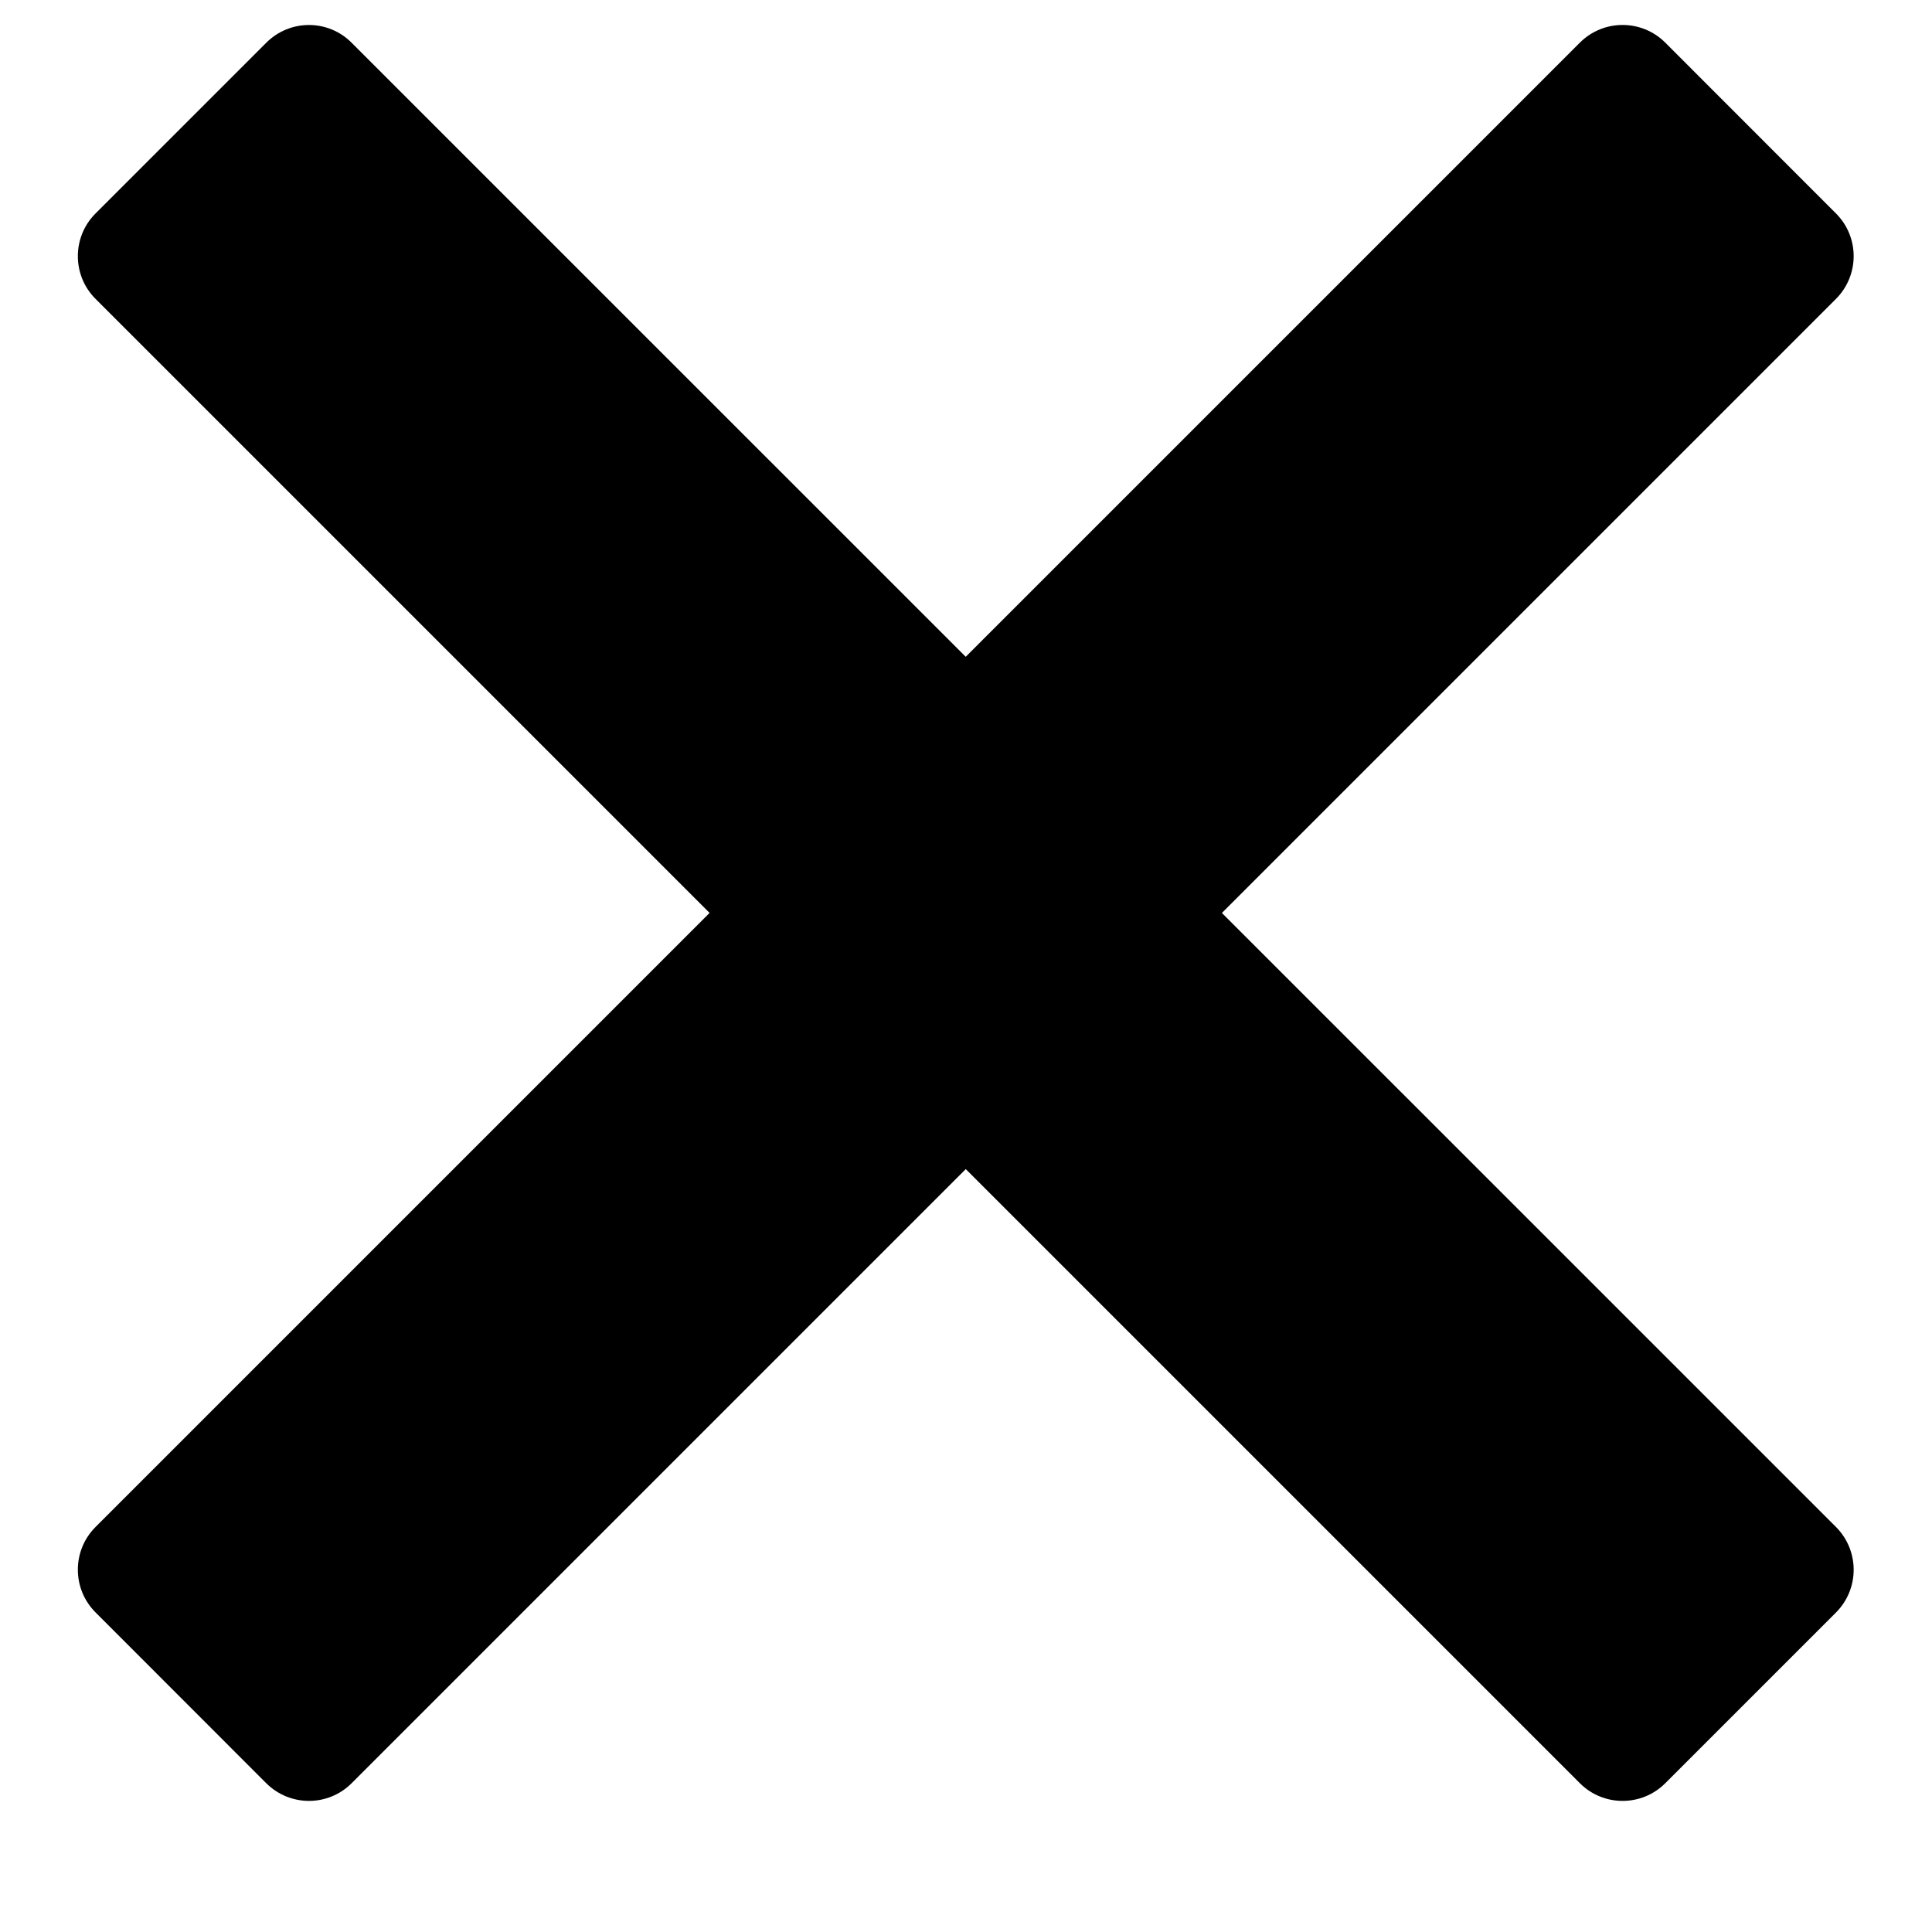
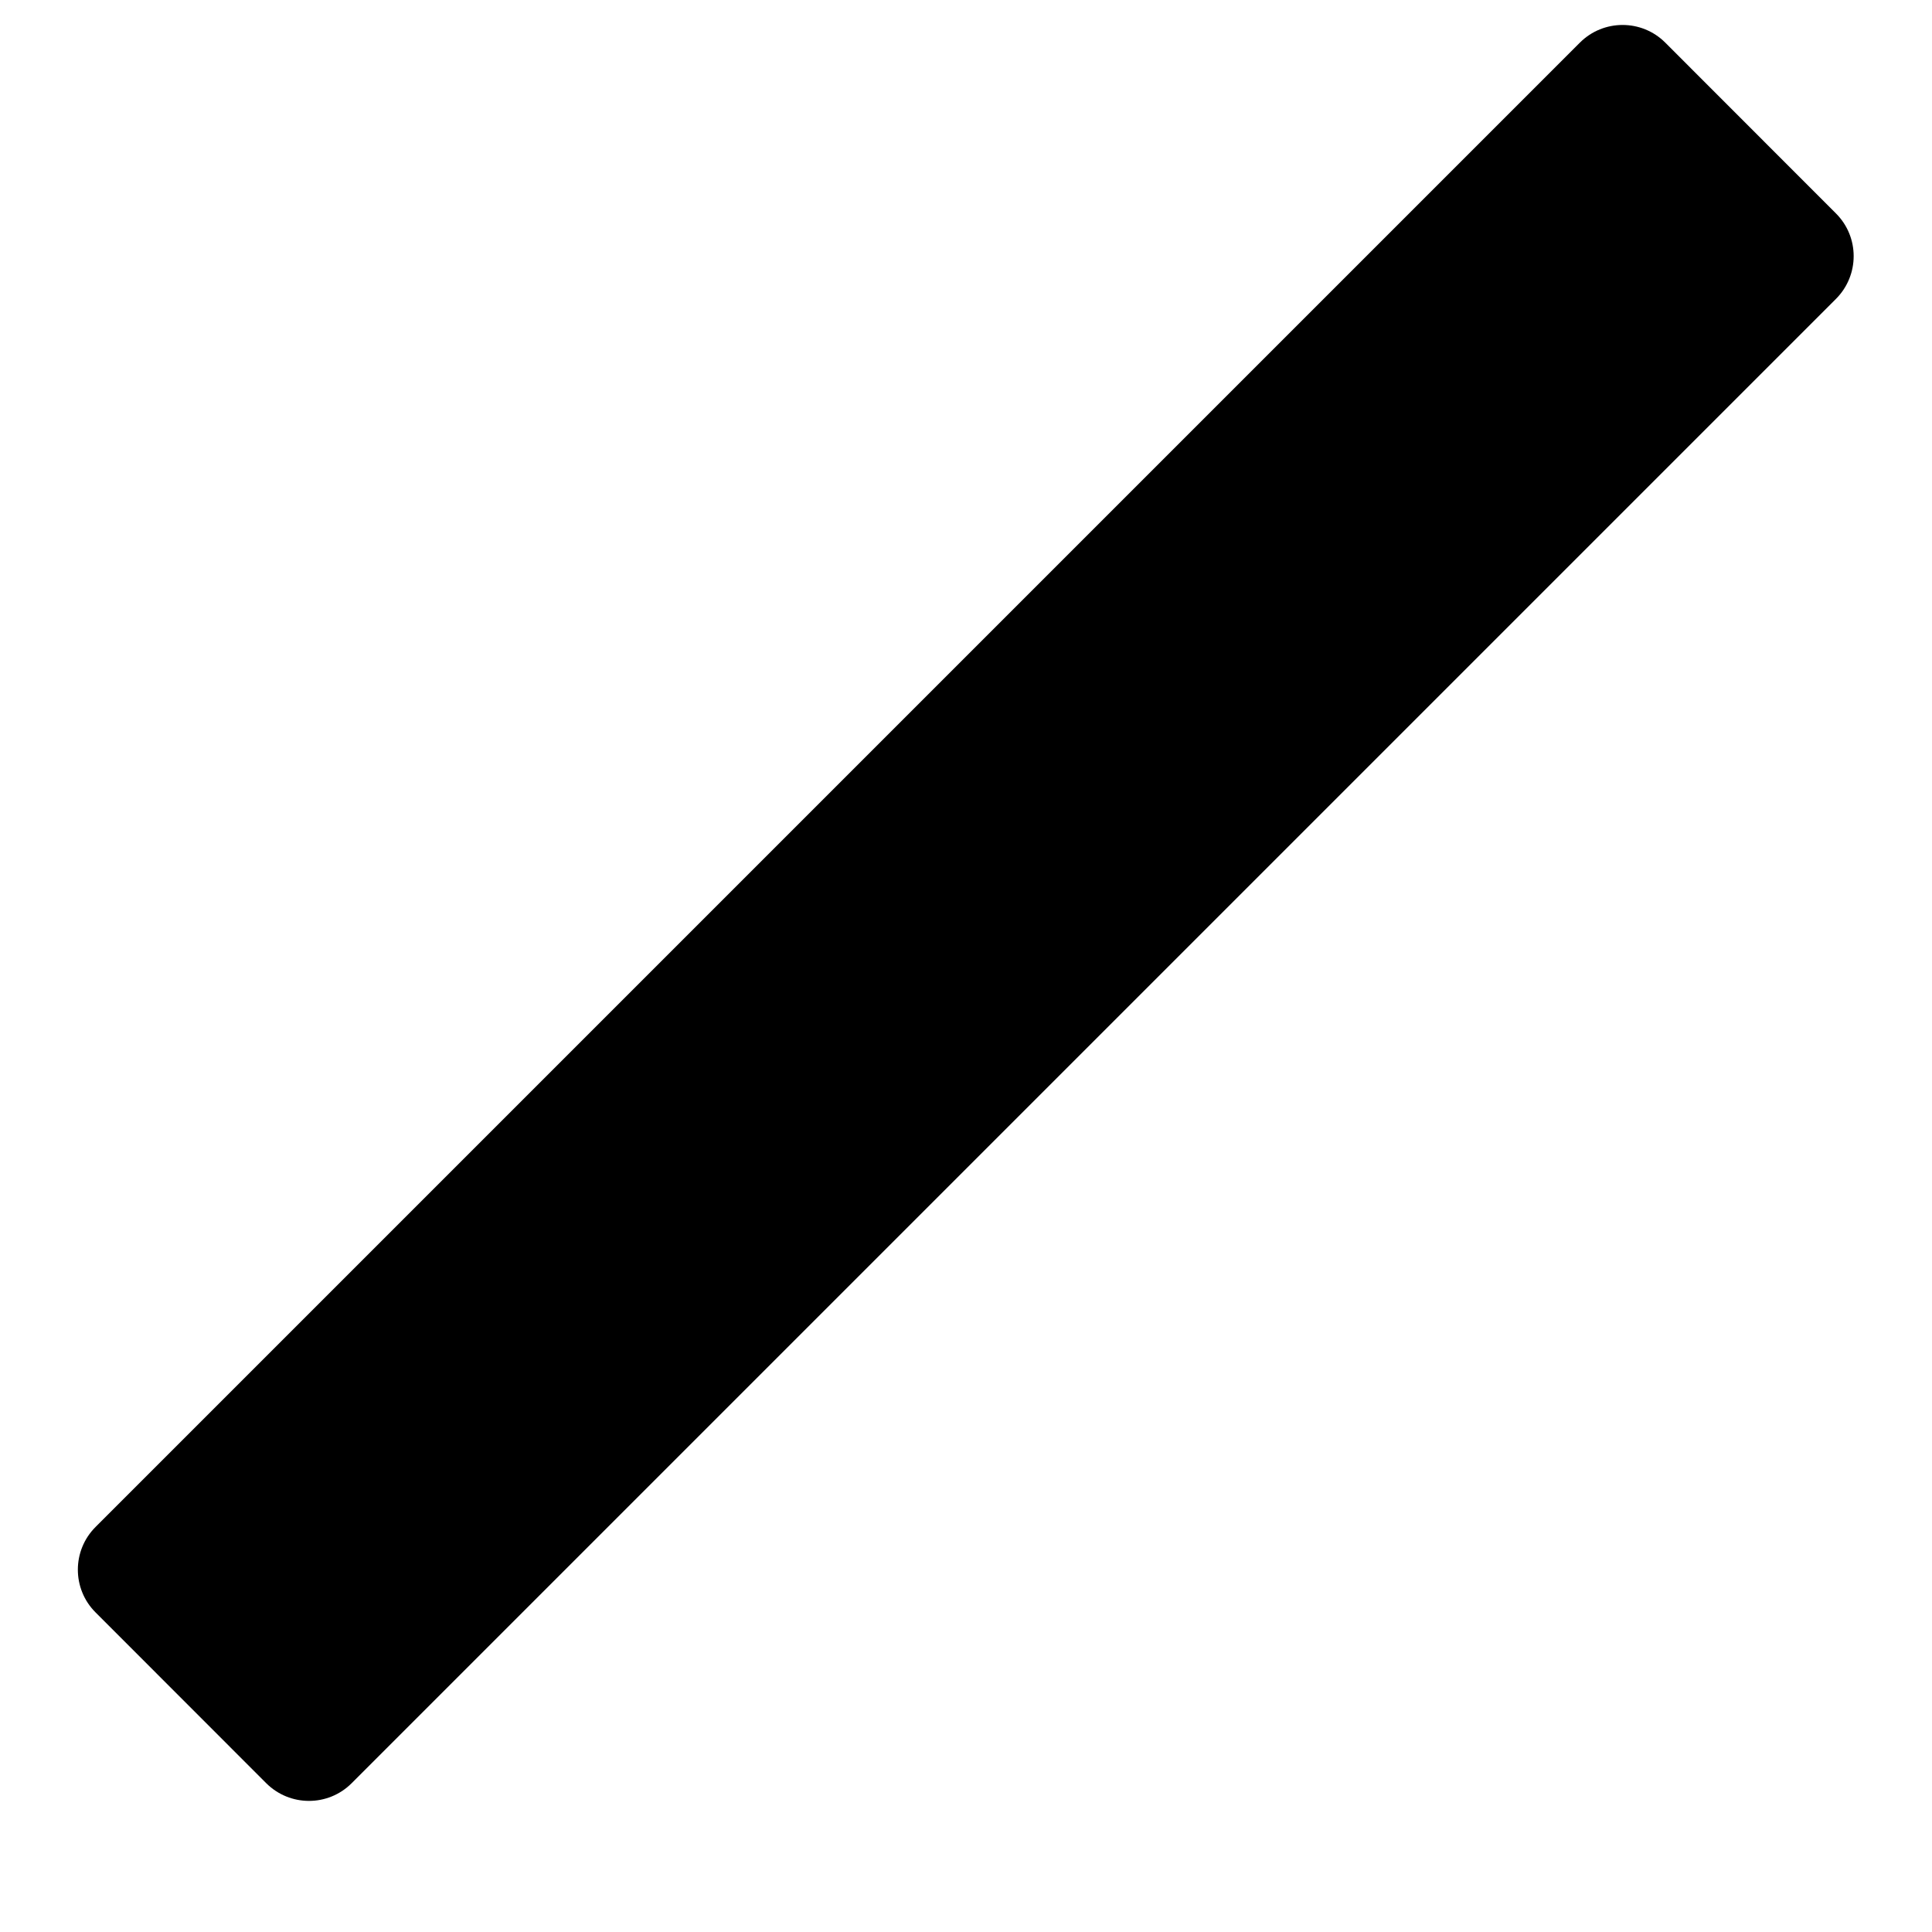
<svg xmlns="http://www.w3.org/2000/svg" width="16" height="16" viewBox="0 0 16 16" fill="none">
-   <path fill-rule="evenodd" clip-rule="evenodd" d="M13.791 14.768C13.596 14.963 13.279 14.963 13.084 14.768L0.791 2.475C0.596 2.28 0.596 1.963 0.791 1.768L2.205 0.354C2.401 0.158 2.717 0.158 2.912 0.354L15.205 12.646C15.4 12.842 15.4 13.158 15.205 13.354L13.791 14.768Z" fill="black" />
-   <path fill-rule="evenodd" clip-rule="evenodd" d="M15.205 1.768C15.4 1.963 15.4 2.279 15.205 2.475L2.912 14.768C2.717 14.963 2.401 14.963 2.205 14.768L0.791 13.353C0.596 13.158 0.596 12.841 0.791 12.646L13.084 0.353C13.279 0.158 13.596 0.158 13.791 0.353L15.205 1.768Z" fill="black" />
+   <path fill-rule="evenodd" clip-rule="evenodd" d="M15.205 1.768C15.4 1.963 15.4 2.279 15.205 2.475L2.912 14.768C2.717 14.963 2.401 14.963 2.205 14.768L0.791 13.353C0.596 13.158 0.596 12.841 0.791 12.646L13.084 0.353C13.279 0.158 13.596 0.158 13.791 0.353L15.205 1.768" fill="black" />
</svg>